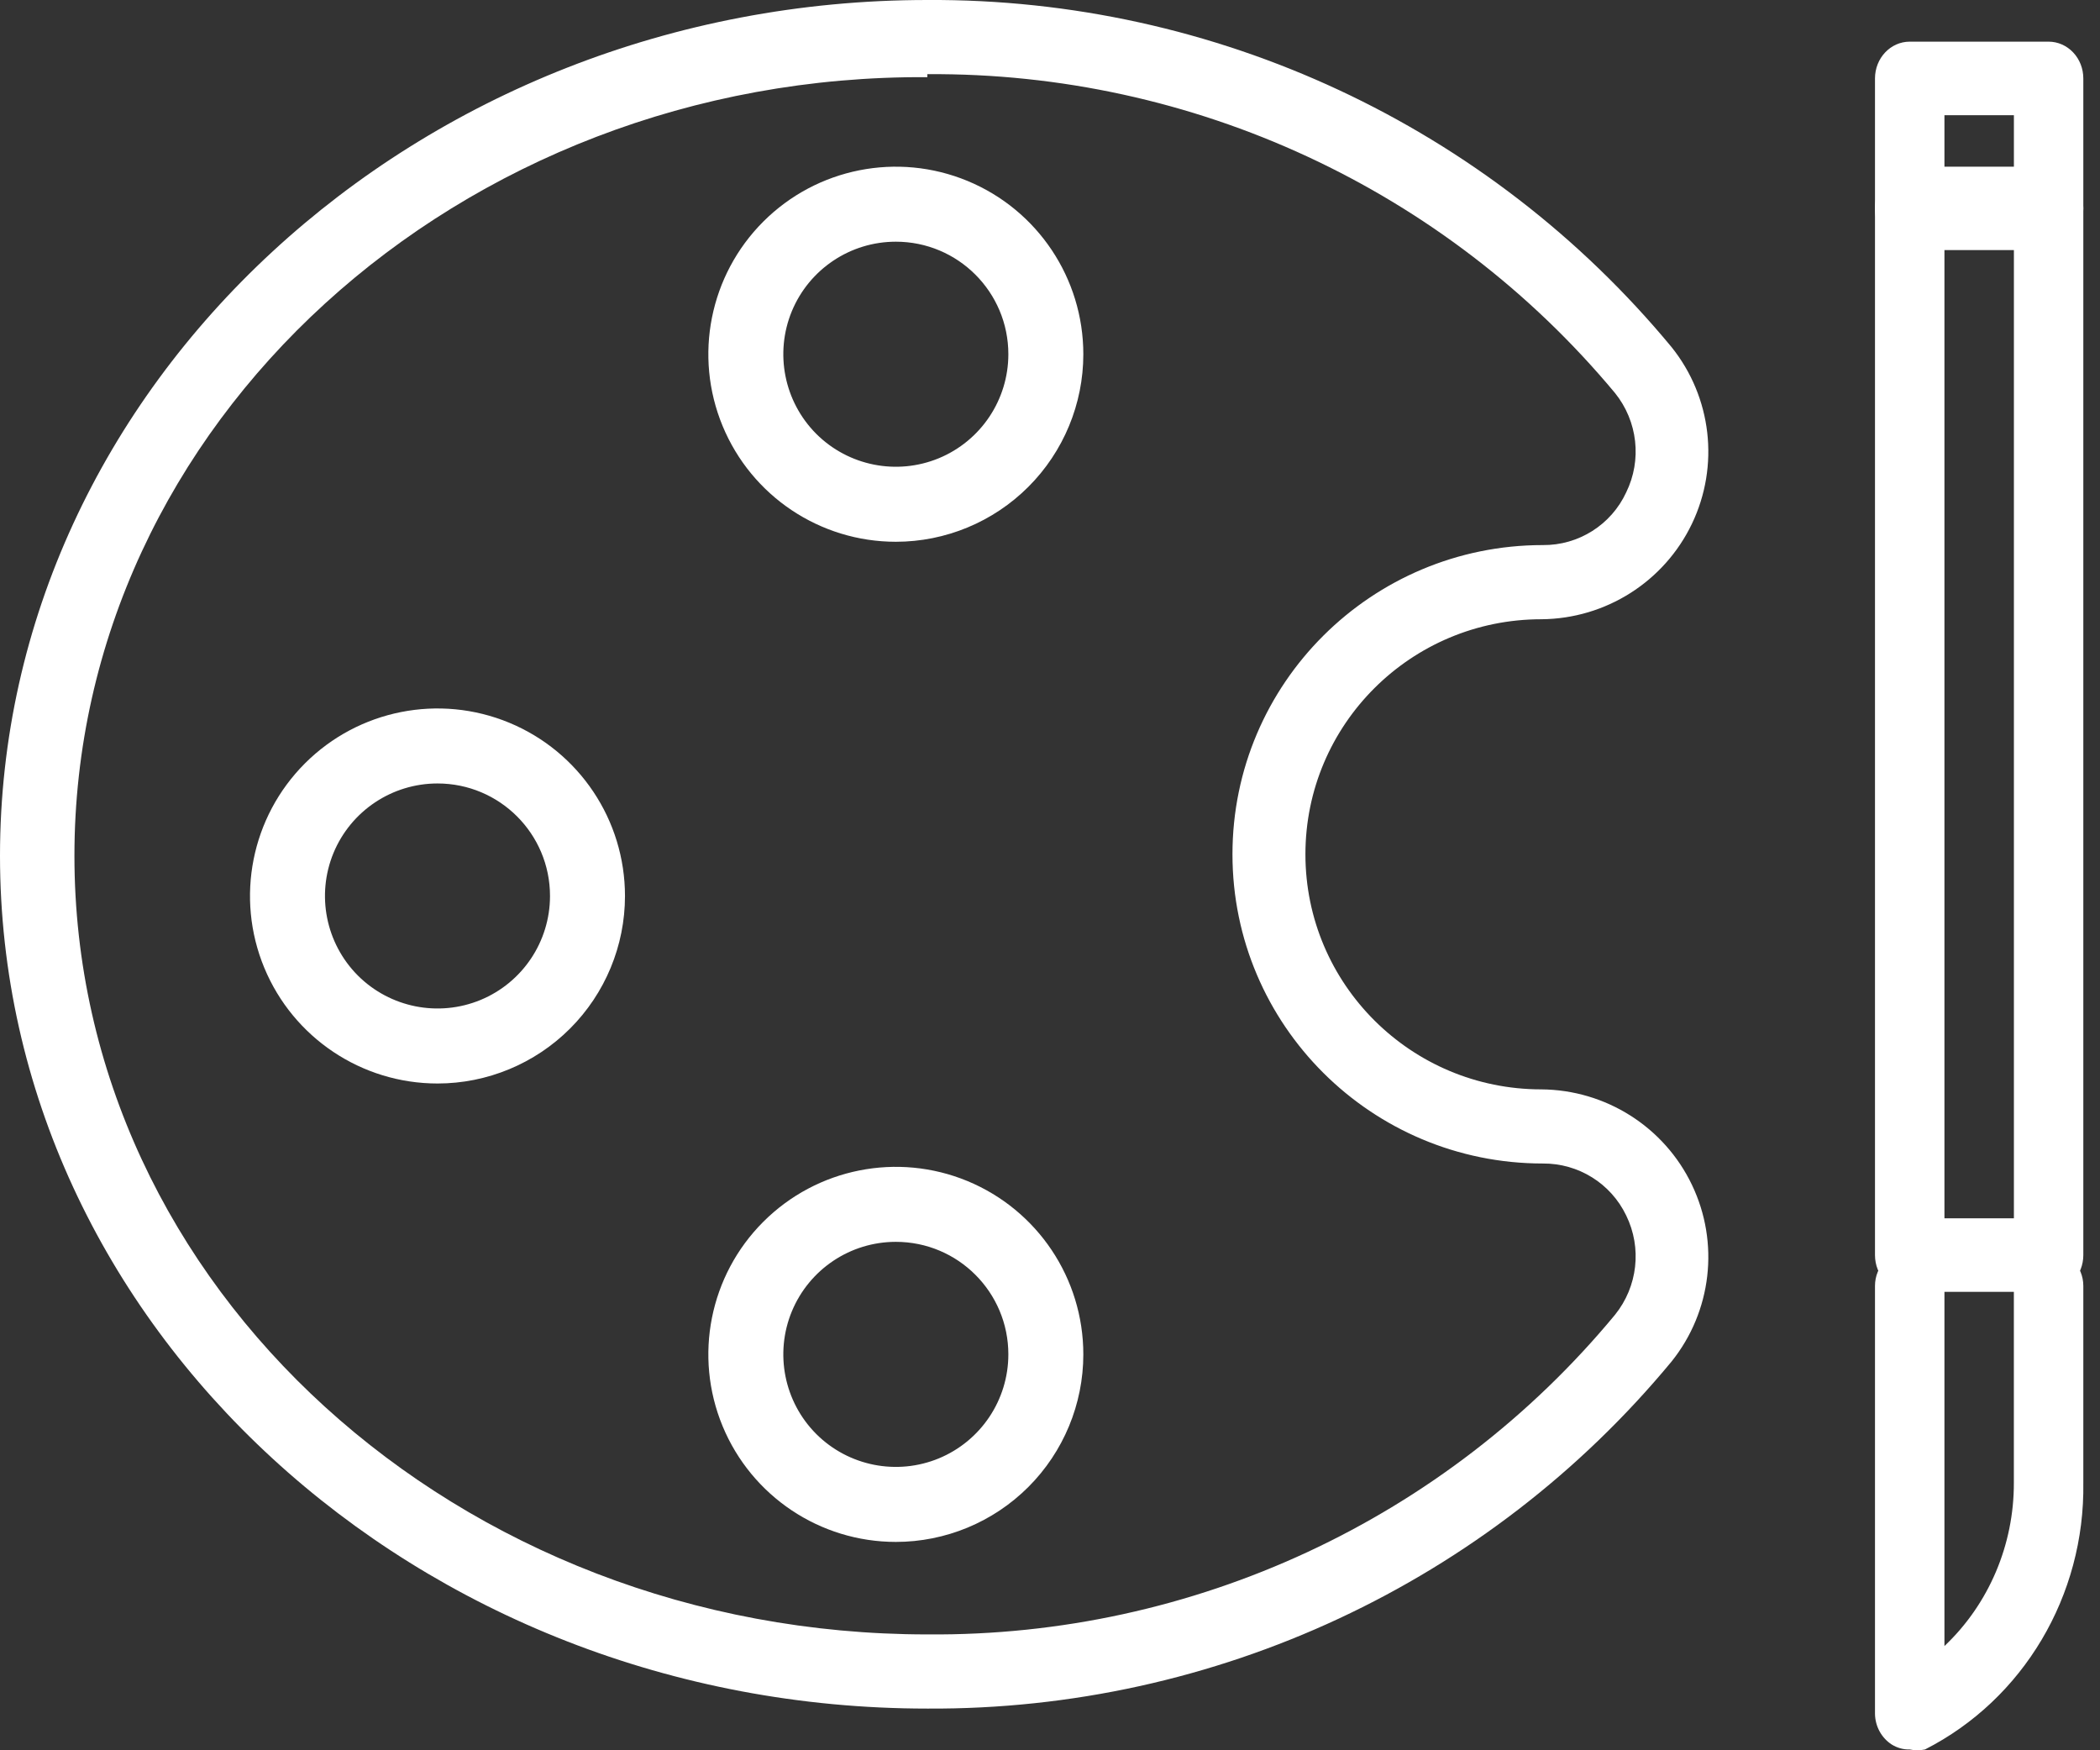
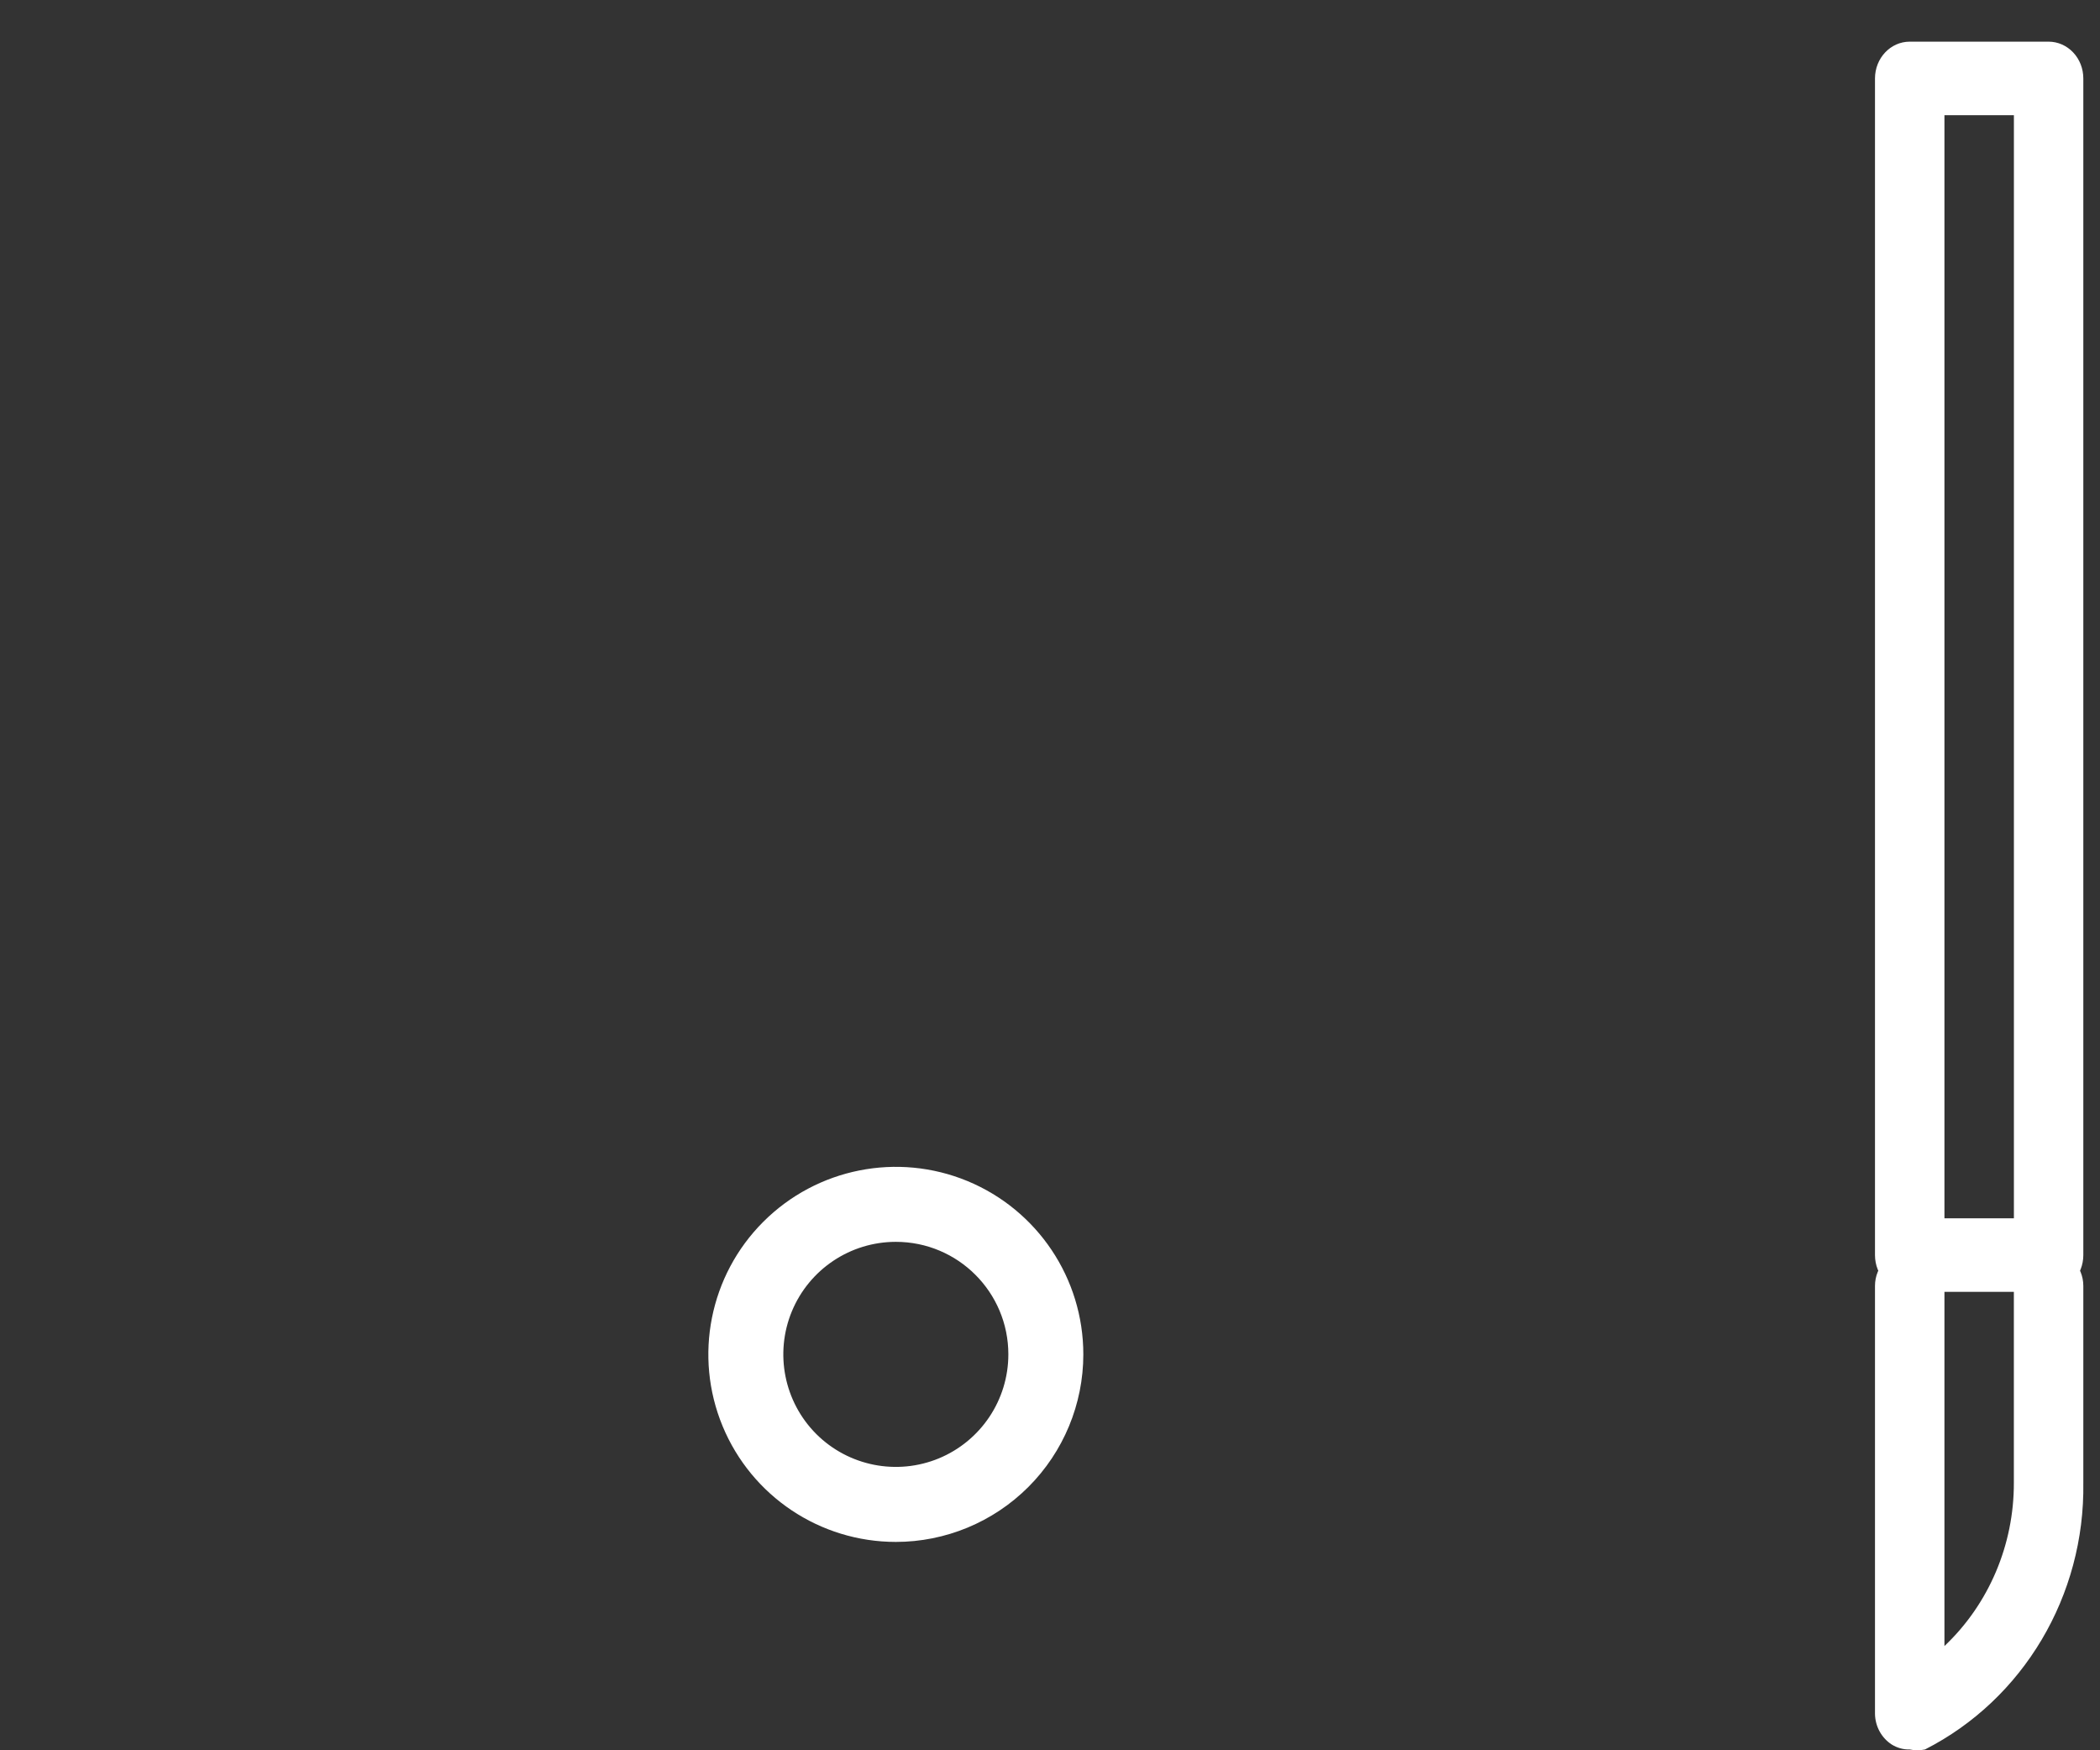
<svg xmlns="http://www.w3.org/2000/svg" width="54px" height="45px" viewBox="0 0 54 45" version="1.1">
  <rect x="0" y="0" width="54" height="45" fill="#333333" stroke="none" />
  <title>np_paint_2585476_000000</title>
  <g id="Symbols" stroke="none" stroke-width="1" fill="none" fill-rule="evenodd">
    <g id="Promo/icons-dark" transform="translate(-458, -135)" fill="#FFFFFF" fill-rule="nonzero">
      <g id="np_paint_2585476_000000" transform="translate(458, 135)">
-         <path d="M23.846,43.928 C10.717,43.928 0,34.071 0,22.002 C0,9.933 10.717,0 23.846,0 C31.247,-0.042 38.275,3.235 42.983,8.924 C44.017,10.213 44.22,11.976 43.507,13.466 C42.794,14.955 41.29,15.909 39.634,15.921 C36.283,15.921 33.568,18.625 33.568,21.964 C33.568,25.303 36.283,28.008 39.634,28.008 C41.29,28.02 42.795,28.973 43.507,30.463 C44.22,31.952 44.017,33.716 42.983,35.005 C38.276,40.694 31.247,43.97 23.846,43.928 L23.846,43.928 Z M23.846,1.984 C11.789,1.907 1.914,10.906 1.914,22.002 C1.914,33.098 11.789,42.021 23.846,42.021 C30.683,42.078 37.18,39.058 41.529,33.803 C42.113,33.079 42.225,32.083 41.816,31.249 C41.421,30.426 40.586,29.907 39.673,29.914 C35.266,29.914 31.692,26.353 31.692,21.964 C31.692,17.574 35.266,14.014 39.673,14.014 C40.591,14.023 41.431,13.492 41.816,12.66 C42.225,11.826 42.113,10.83 41.529,10.105 C37.168,4.867 30.675,1.857 23.846,1.907 L23.846,1.984 Z" id="Shape" />
-         <path d="M23.036,13.929 C21.085,13.929 19.328,12.755 18.581,10.951 C17.836,9.15 18.248,7.077 19.627,5.698 C21.006,4.319 23.079,3.907 24.88,4.652 C26.683,5.399 27.857,7.157 27.857,9.107 C27.857,10.385 27.348,11.612 26.444,12.516 C25.54,13.42 24.313,13.929 23.036,13.929 L23.036,13.929 Z M23.036,6.214 C21.866,6.214 20.811,6.918 20.362,8 C19.916,9.08 20.162,10.324 20.989,11.154 C21.818,11.981 23.062,12.227 24.142,11.781 C25.225,11.332 25.929,10.276 25.929,9.107 C25.929,7.509 24.634,6.214 23.036,6.214 Z" id="Shape" />
        <path d="M23.036,39.643 C21.085,39.643 19.328,38.469 18.581,36.666 C17.836,34.865 18.248,32.791 19.627,31.413 C21.006,30.034 23.079,29.621 24.88,30.366 C26.683,31.114 27.857,32.871 27.857,34.821 C27.857,36.099 27.348,37.326 26.444,38.23 C25.54,39.134 24.313,39.643 23.036,39.643 L23.036,39.643 Z M23.036,31.928 C21.866,31.928 20.811,32.632 20.362,33.715 C19.916,34.795 20.162,36.039 20.989,36.868 C21.818,37.695 23.062,37.941 24.142,37.495 C25.225,37.046 25.929,35.99 25.929,34.821 C25.929,33.223 24.634,31.928 23.036,31.928 Z" id="Shape" />
-         <path d="M11.25,27.857 C9.3,27.857 7.542,26.683 6.795,24.88 C6.05,23.079 6.462,21.006 7.841,19.627 C9.22,18.248 11.293,17.836 13.094,18.581 C14.897,19.328 16.071,21.085 16.071,23.036 C16.071,24.313 15.563,25.54 14.659,26.444 C13.755,27.348 12.528,27.857 11.25,27.857 L11.25,27.857 Z M11.25,20.143 C10.081,20.143 9.025,20.847 8.576,21.929 C8.13,23.009 8.376,24.253 9.203,25.082 C10.033,25.909 11.277,26.155 12.357,25.709 C13.439,25.261 14.143,24.205 14.143,23.036 C14.143,21.437 12.848,20.143 11.25,20.143 Z" id="Shape" />
        <path d="M52.679,33.214 L49.107,33.214 C48.614,33.214 48.214,32.791 48.214,32.269 L48.214,2.017 C48.214,1.494 48.614,1.071 49.107,1.071 L52.679,1.071 C52.915,1.071 53.143,1.171 53.31,1.348 C53.478,1.525 53.571,1.766 53.571,2.017 L53.571,32.269 C53.571,32.519 53.478,32.76 53.31,32.938 C53.143,33.115 52.915,33.214 52.679,33.214 L52.679,33.214 Z M50,31.323 L51.786,31.323 L51.786,2.962 L50,2.962 L50,31.323 Z" id="Shape" />
        <path d="M49.107,44.979 C48.944,44.984 48.783,44.938 48.643,44.851 C48.379,44.679 48.219,44.383 48.214,44.062 L48.214,33.06 C48.214,32.553 48.614,32.143 49.107,32.143 C49.6,32.143 50,32.553 50,33.06 L50,42.32 C51.142,41.241 51.79,39.716 51.785,38.121 L51.785,33.06 C51.785,32.553 52.185,32.143 52.678,32.143 C53.171,32.143 53.571,32.553 53.571,33.06 L53.571,38.121 C53.615,41.023 52.031,43.691 49.5,44.979 C49.37,45.007 49.236,45.007 49.107,44.979 L49.107,44.979 Z" id="Path" />
-         <path d="M52.679,6.429 L49.107,6.429 C48.614,6.429 48.214,5.949 48.214,5.357 C48.214,4.765 48.614,4.286 49.107,4.286 L52.679,4.286 C53.172,4.286 53.571,4.765 53.571,5.357 C53.571,5.949 53.172,6.429 52.679,6.429 Z" id="Path" />
      </g>
    </g>
  </g>
</svg>